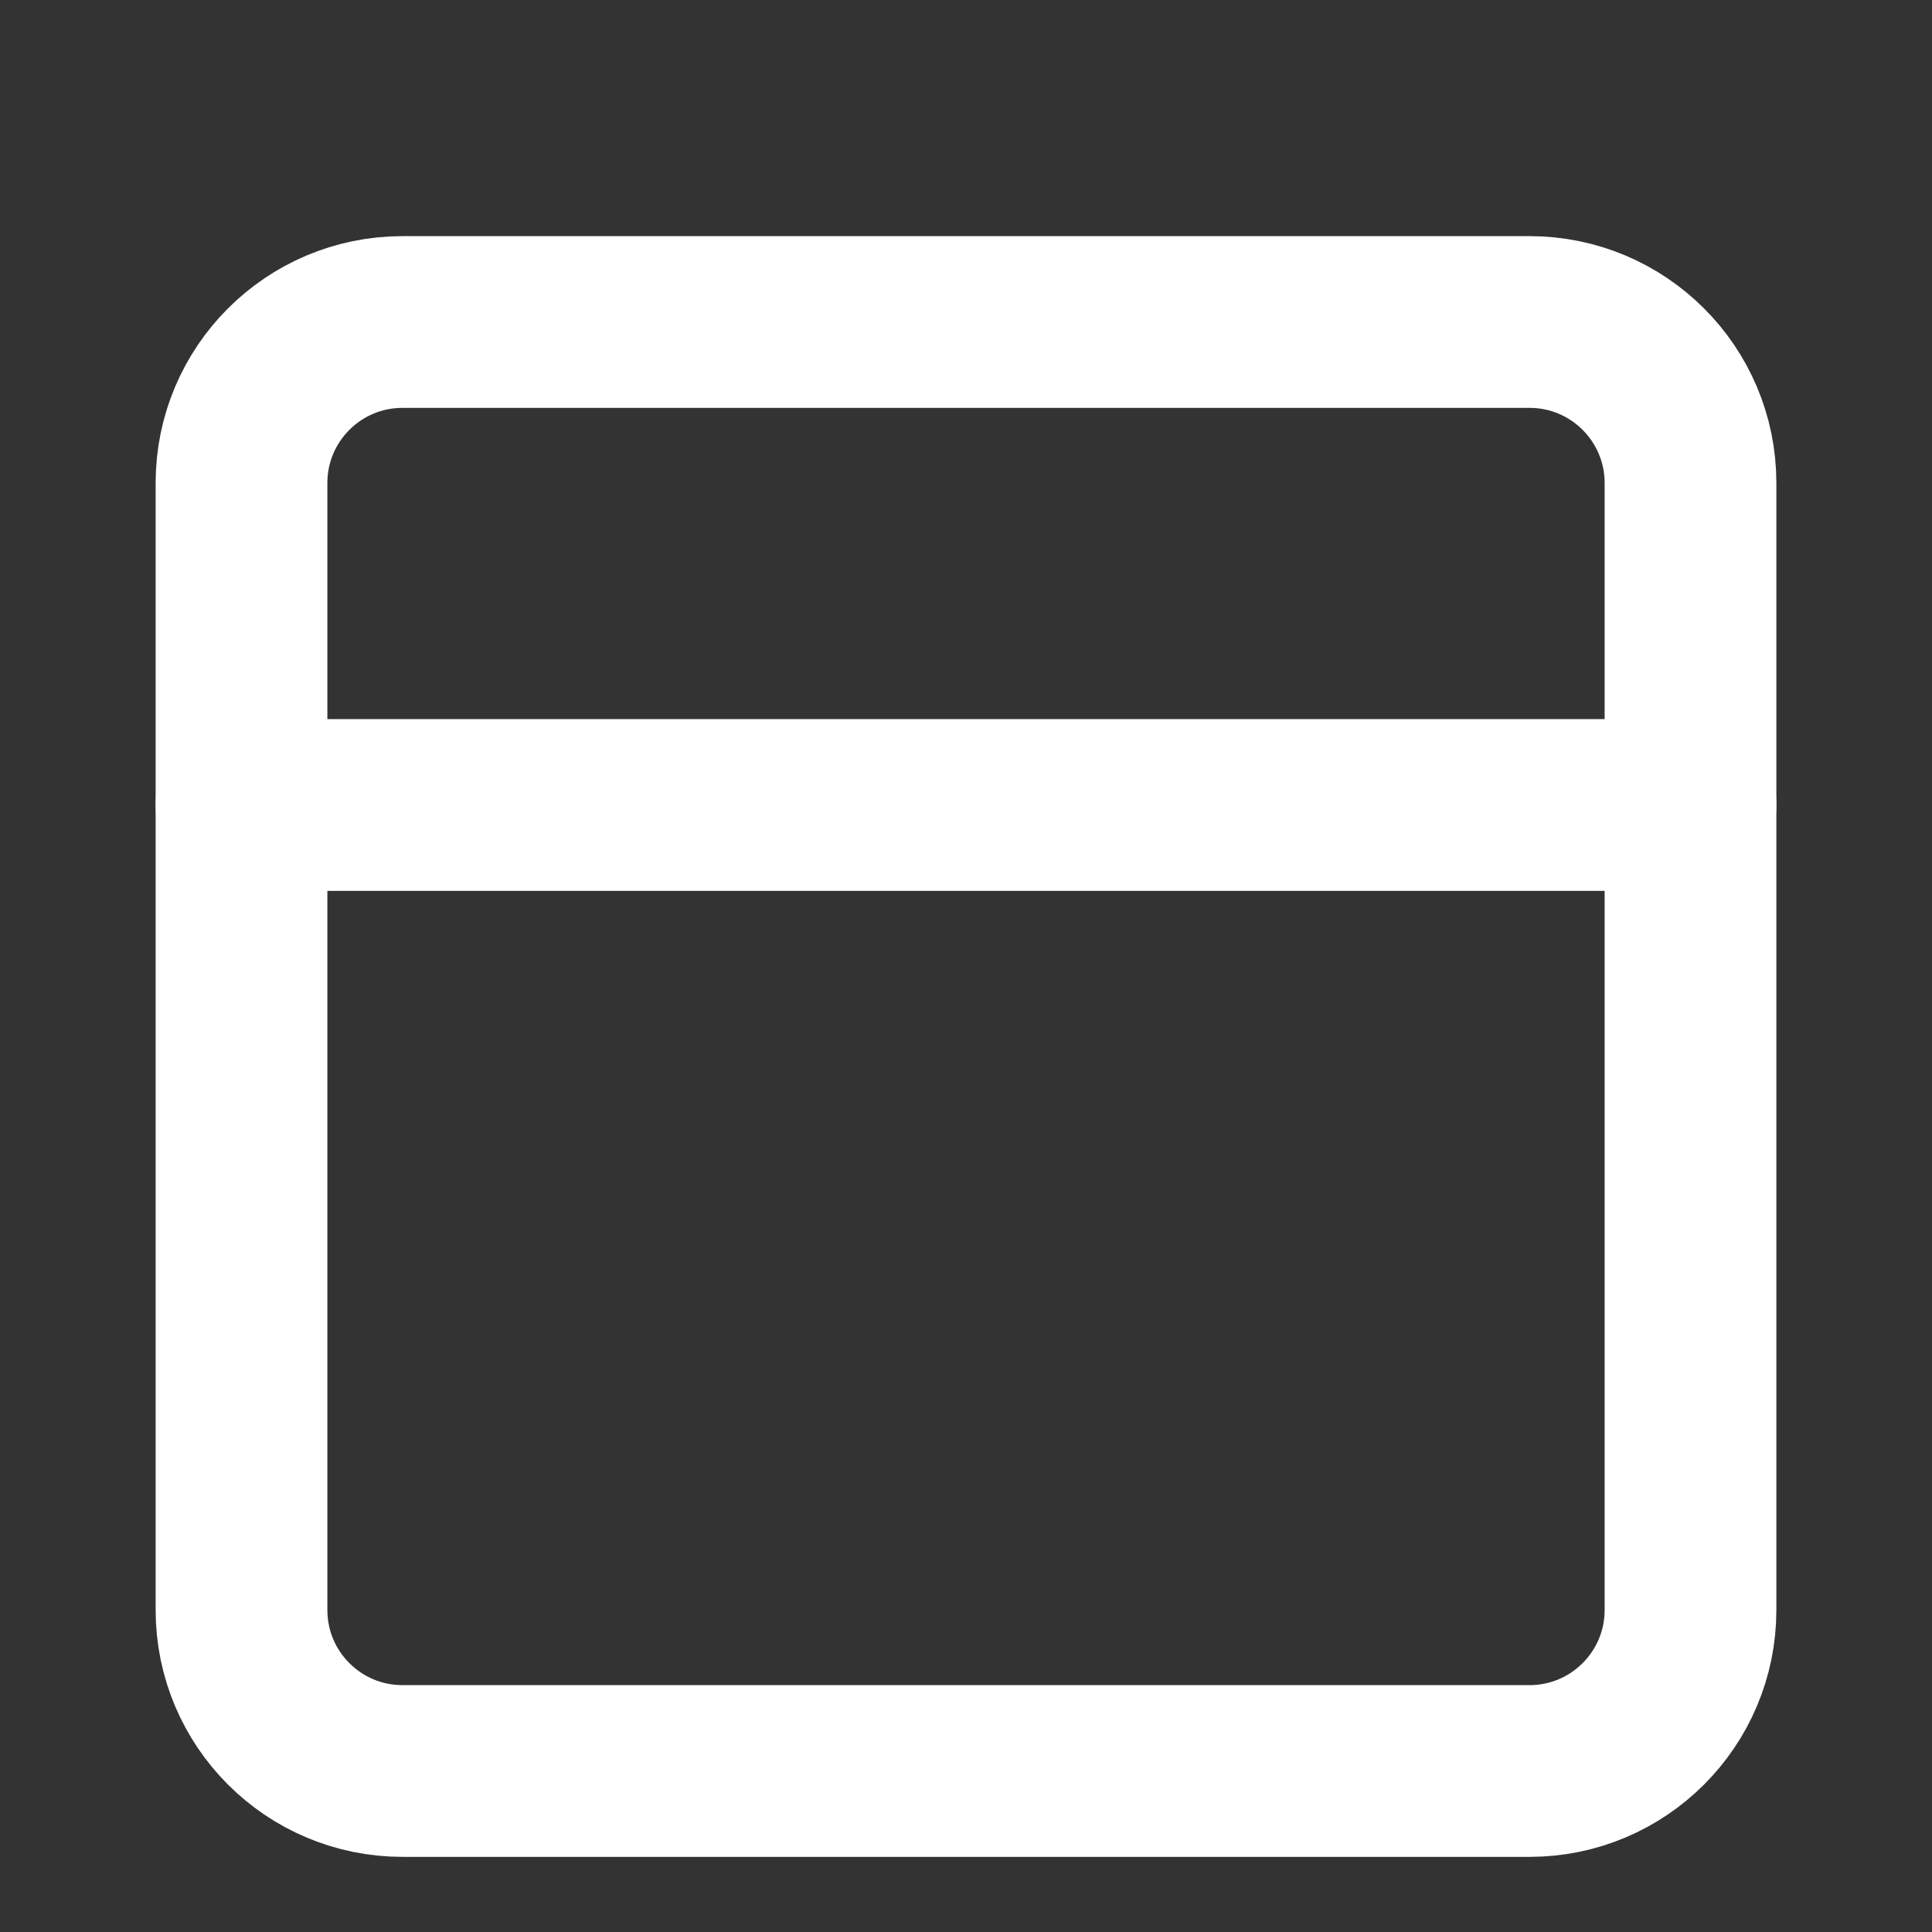
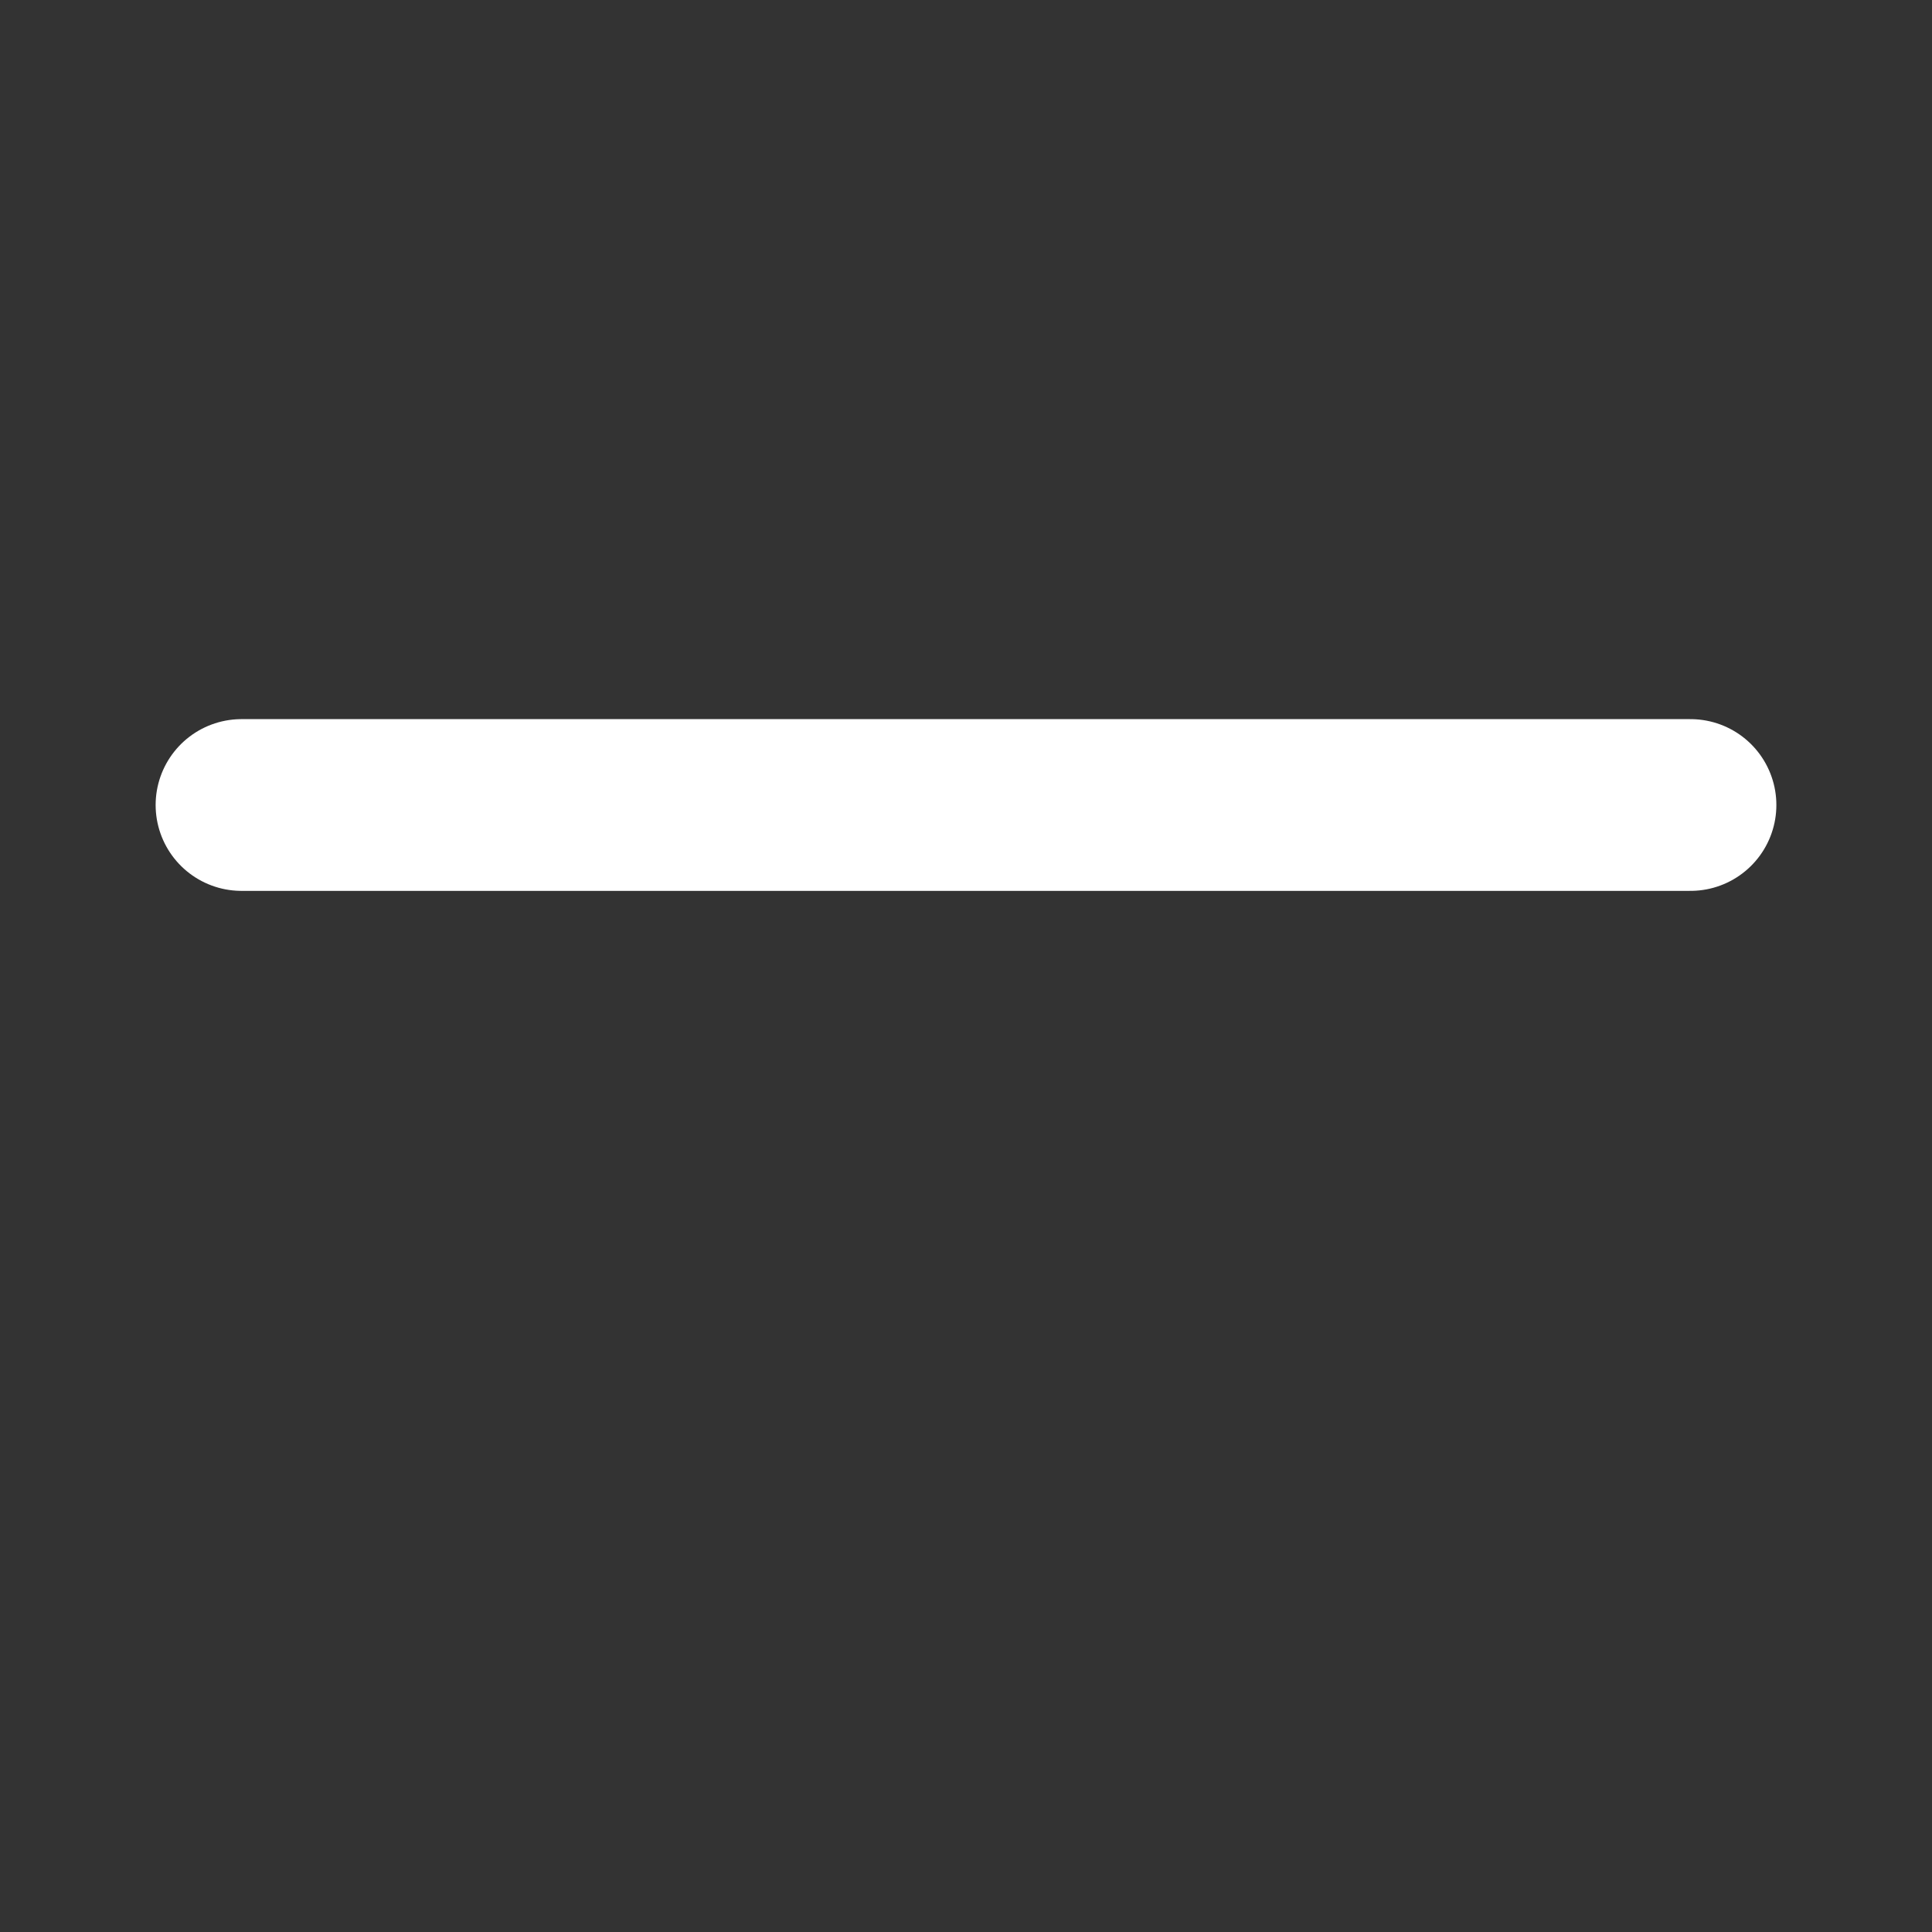
<svg xmlns="http://www.w3.org/2000/svg" width="45" height="45" viewBox="0 0 45 45" fill="none">
  <rect x="0" y="0" width="45" height="45" fill="#333333" stroke="none" />
-   <path d="M35.625 7.5H9.375C7.304 7.5 5.625 9.179 5.625 11.25V37.5C5.625 39.571 7.304 41.25 9.375 41.25H35.625C37.696 41.25 39.375 39.571 39.375 37.5V11.25C39.375 9.179 37.696 7.5 35.625 7.5Z" stroke="white" stroke-width="4" stroke-linecap="round" stroke-linejoin="round" />
  <path d="M5.625 18.75H39.375" stroke="white" stroke-width="4" stroke-linecap="round" stroke-linejoin="round" />
</svg>